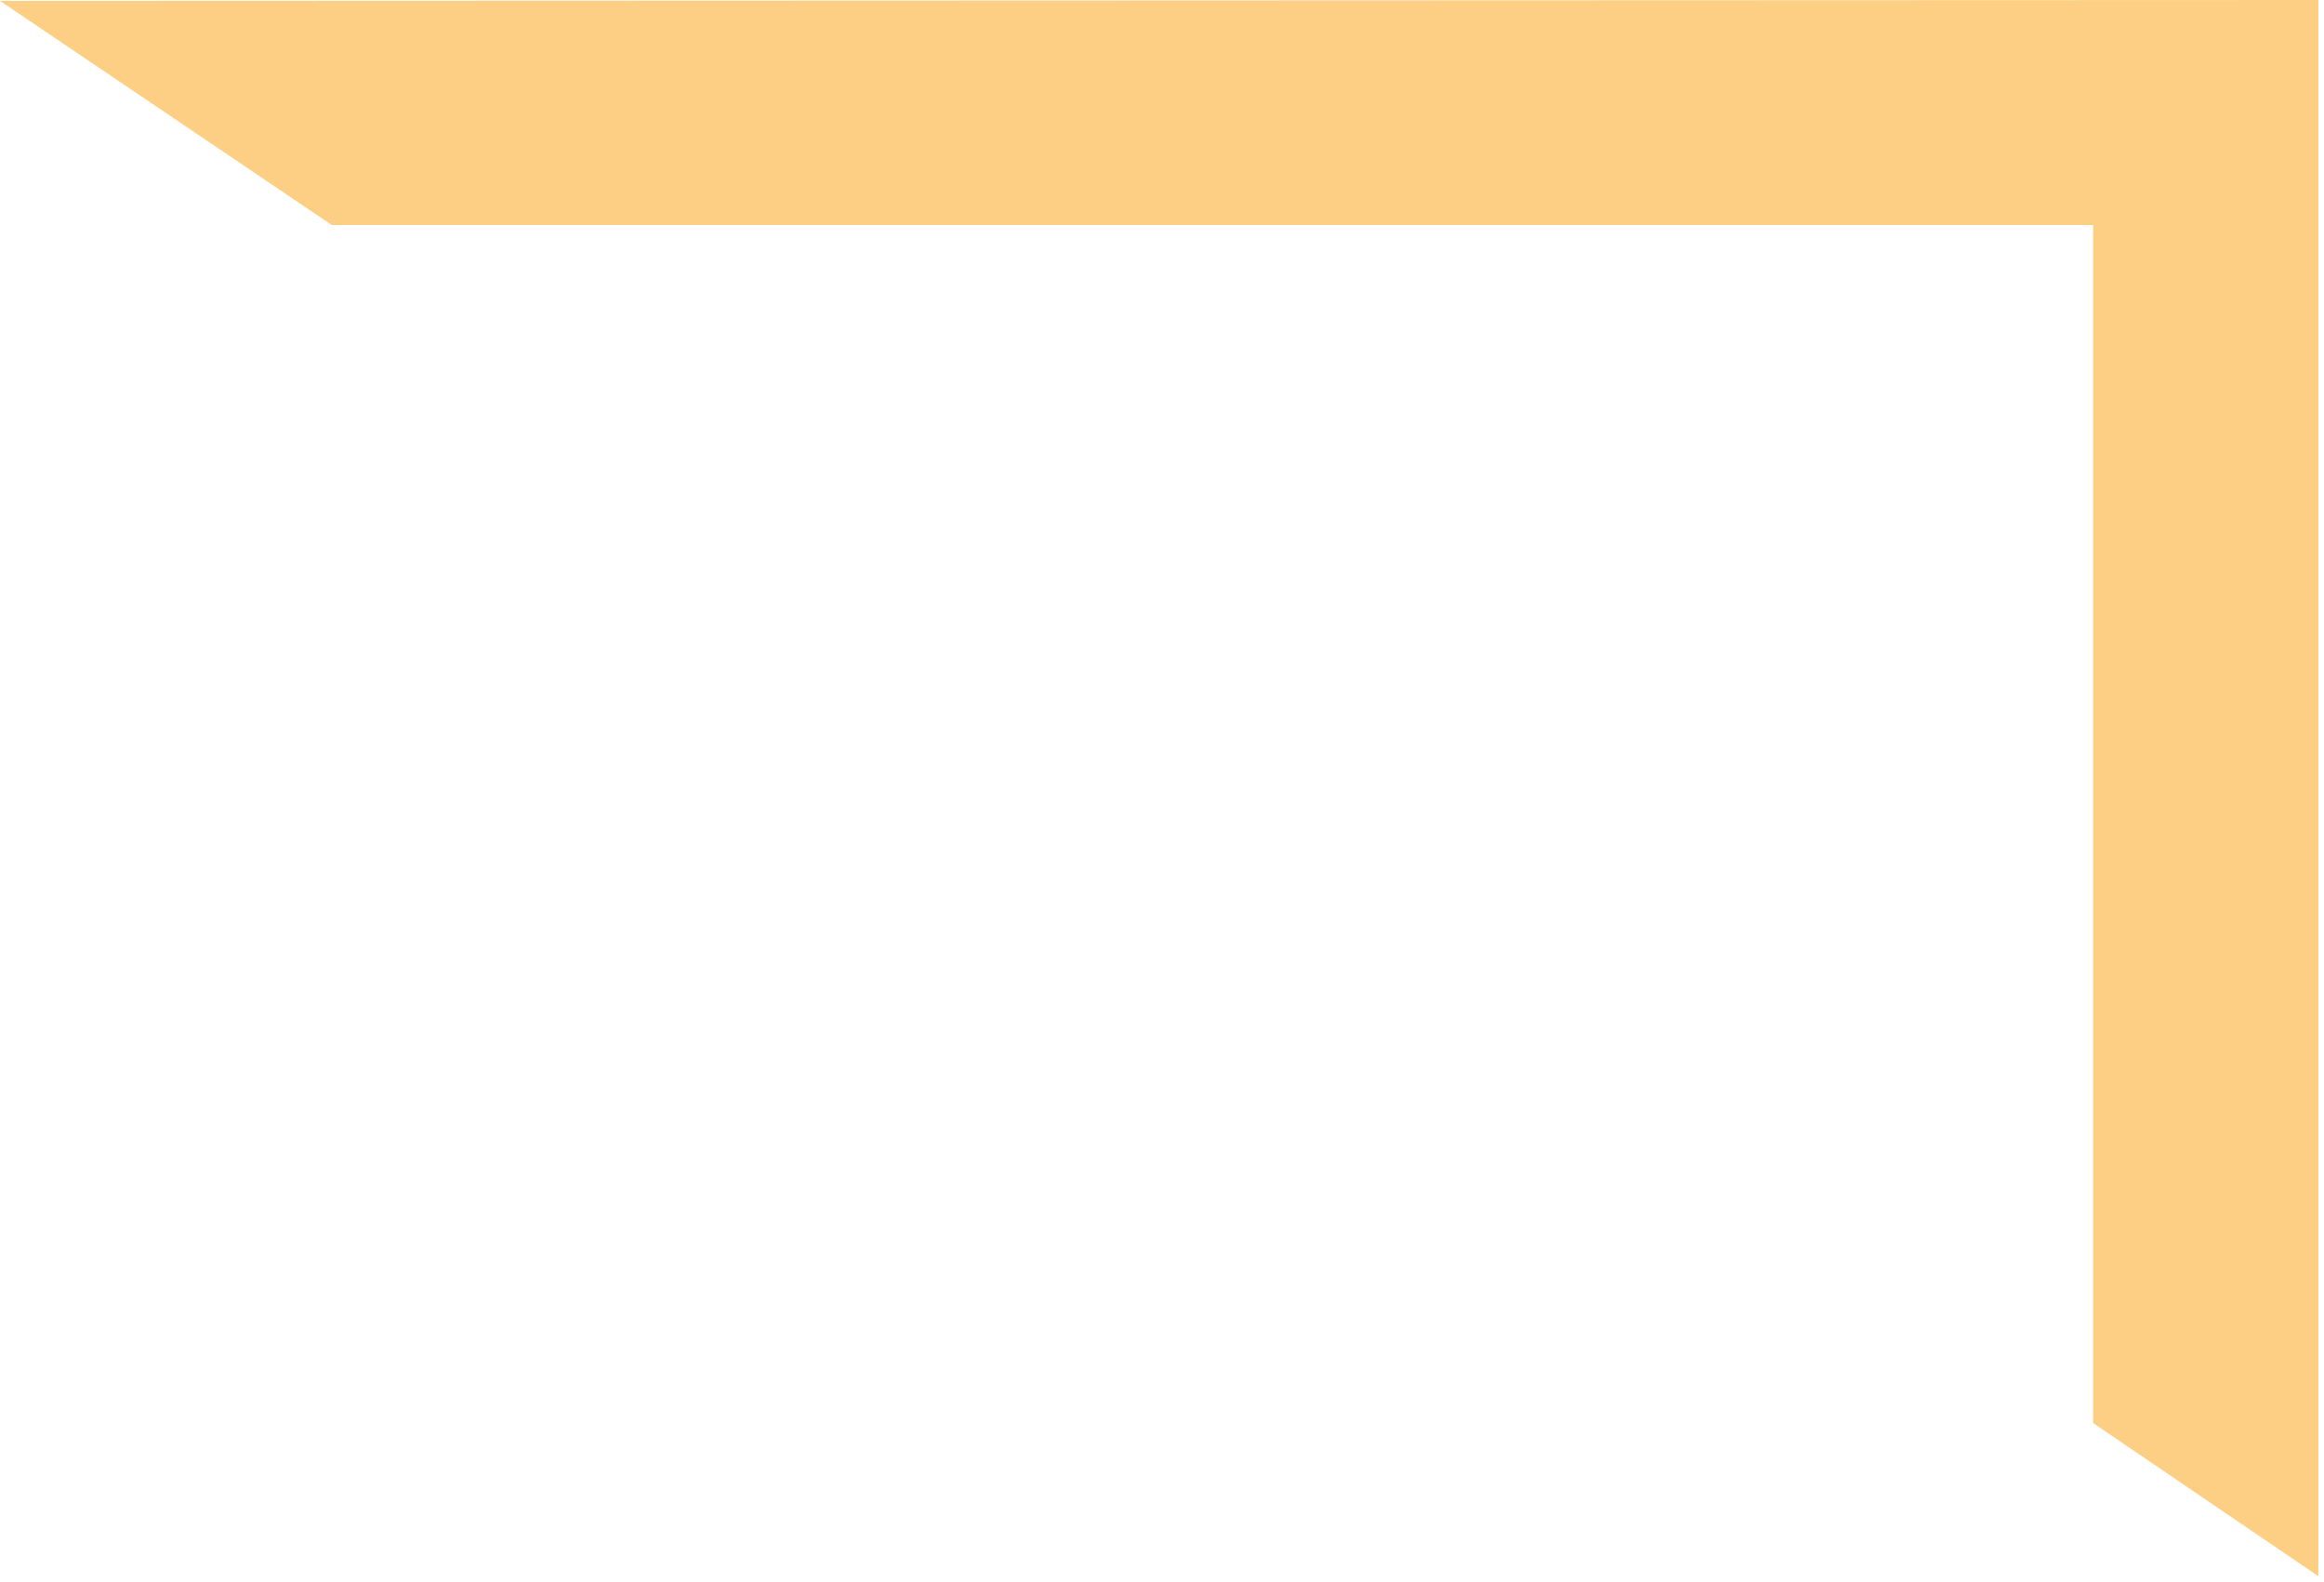
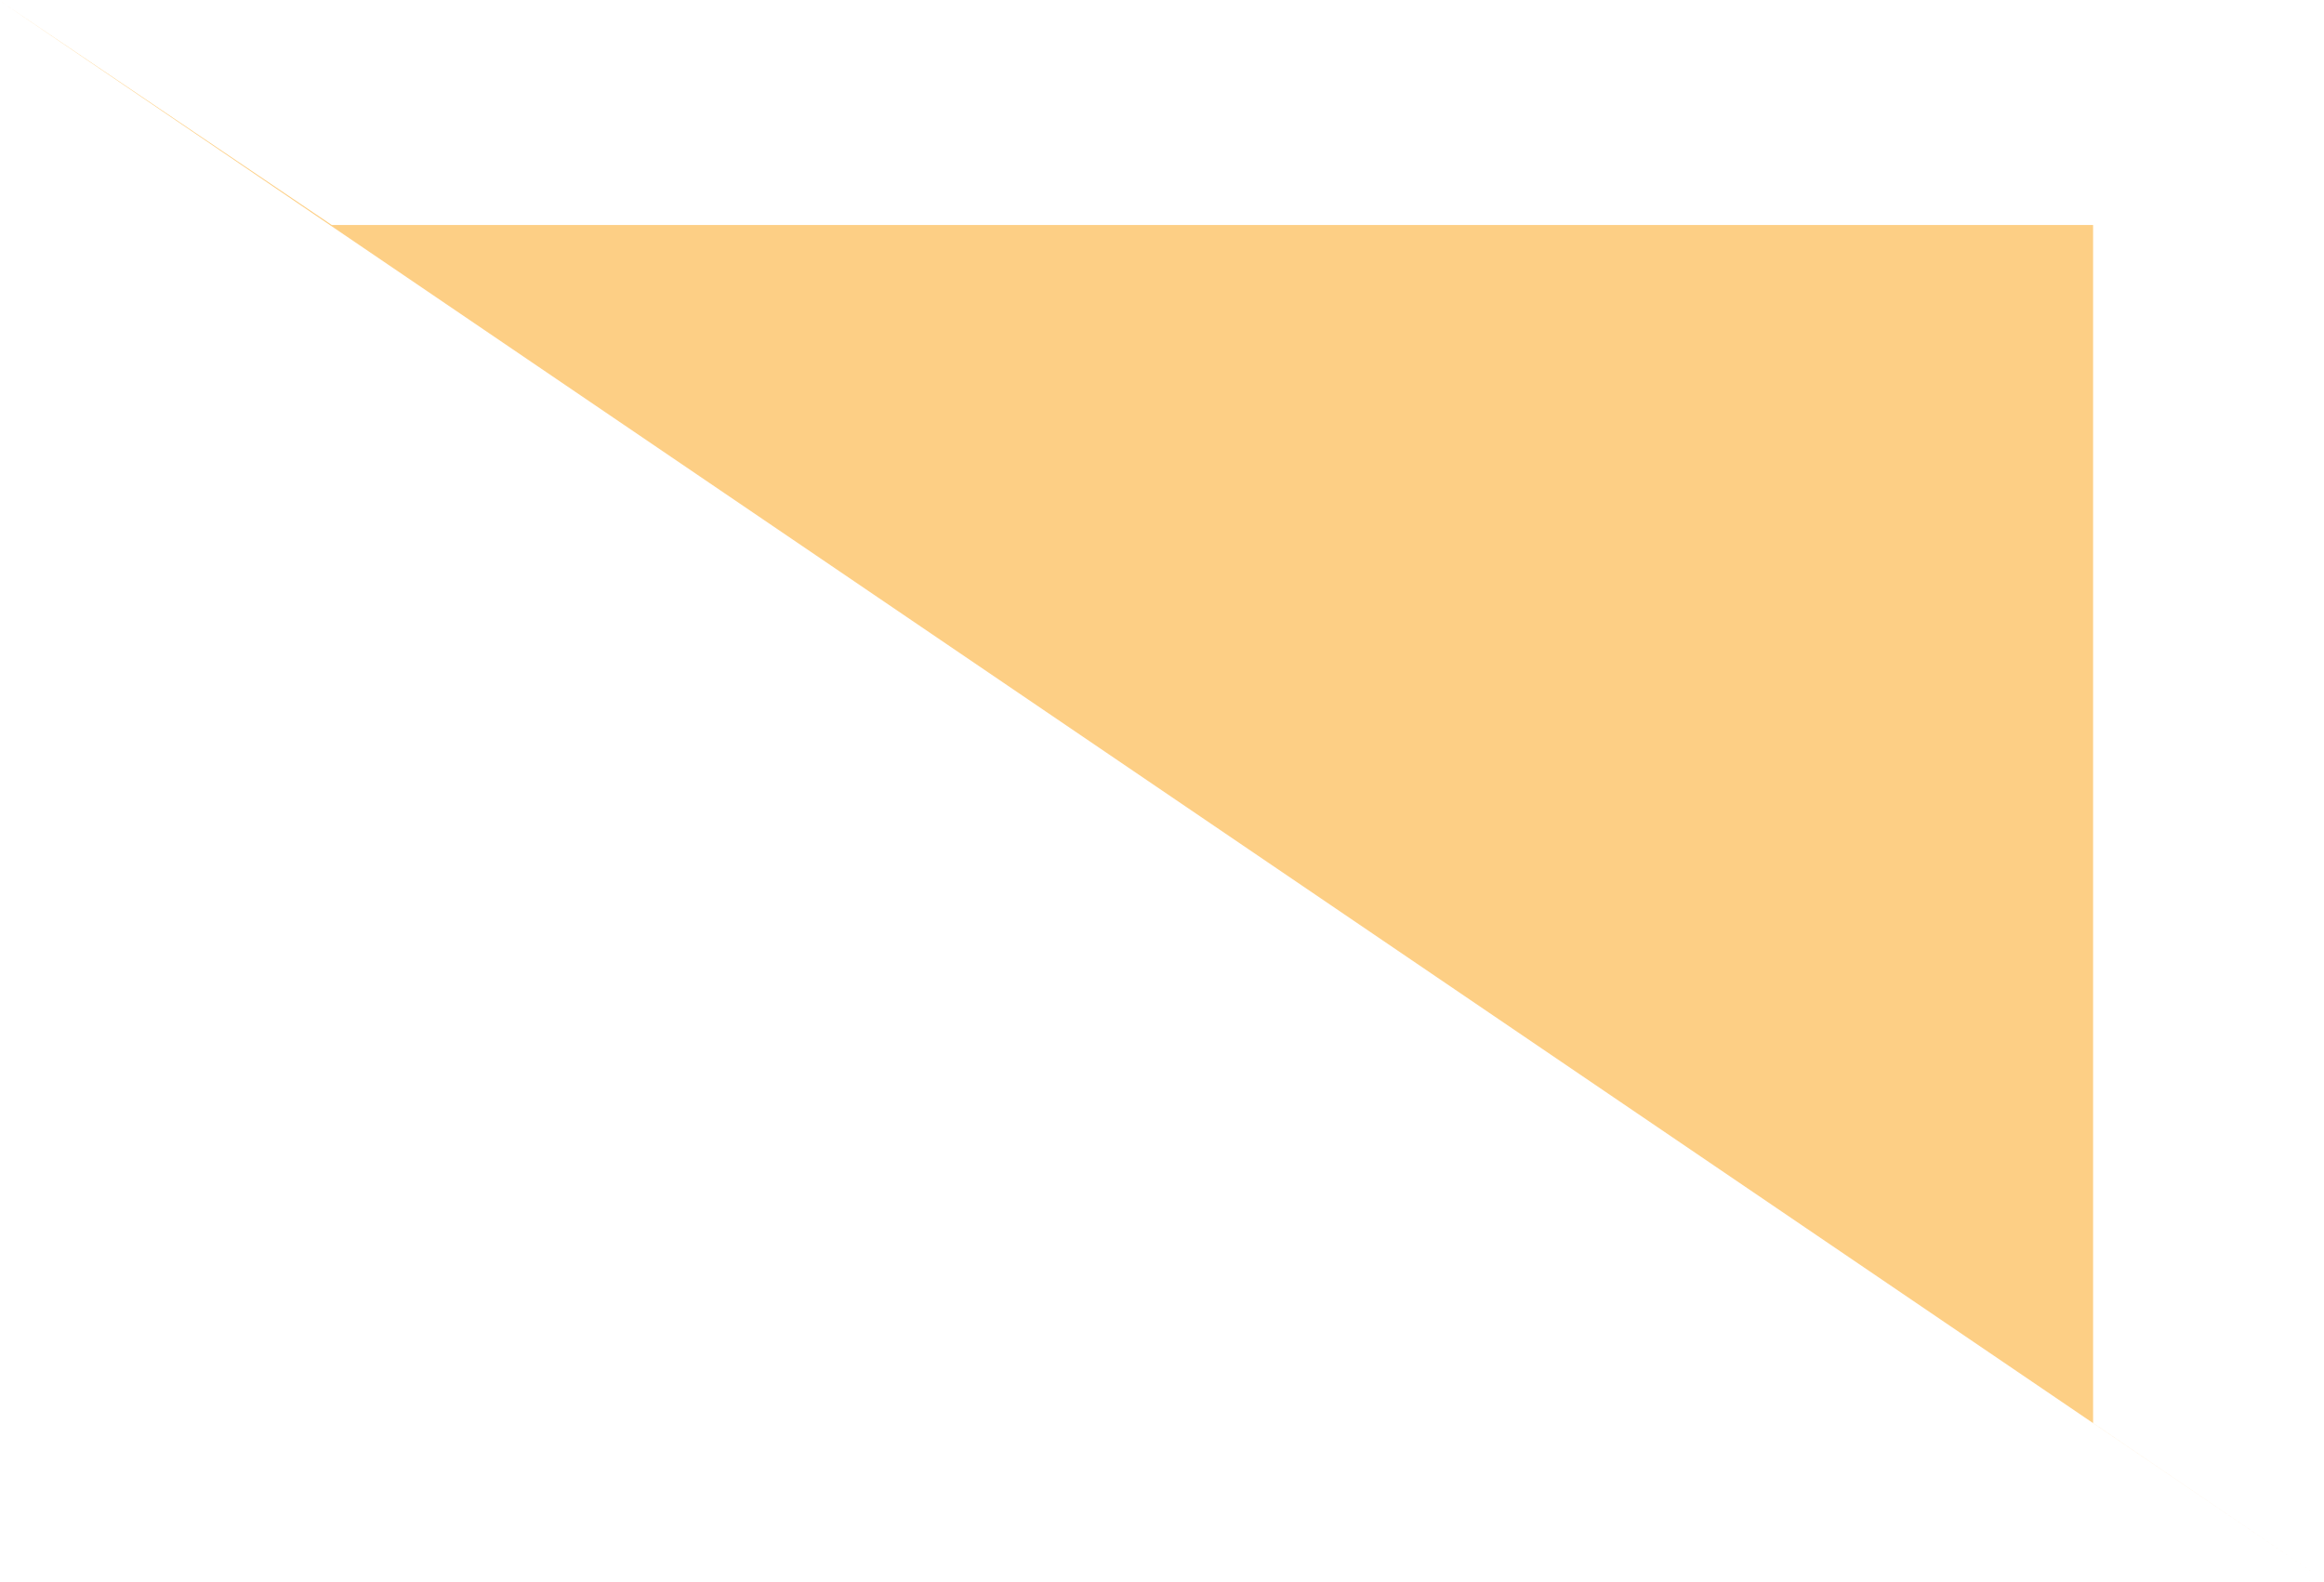
<svg xmlns="http://www.w3.org/2000/svg" width="282" height="192" viewBox="0 0 282 192" fill="none">
-   <path d="M40.262 27.306H253.981V172.692L281.315 191.279V0L0 0.109L40.262 27.306Z" fill="#FDCF85" />
+   <path d="M40.262 27.306H253.981V172.692L281.315 191.279L0 0.109L40.262 27.306Z" fill="#FDCF85" />
</svg>